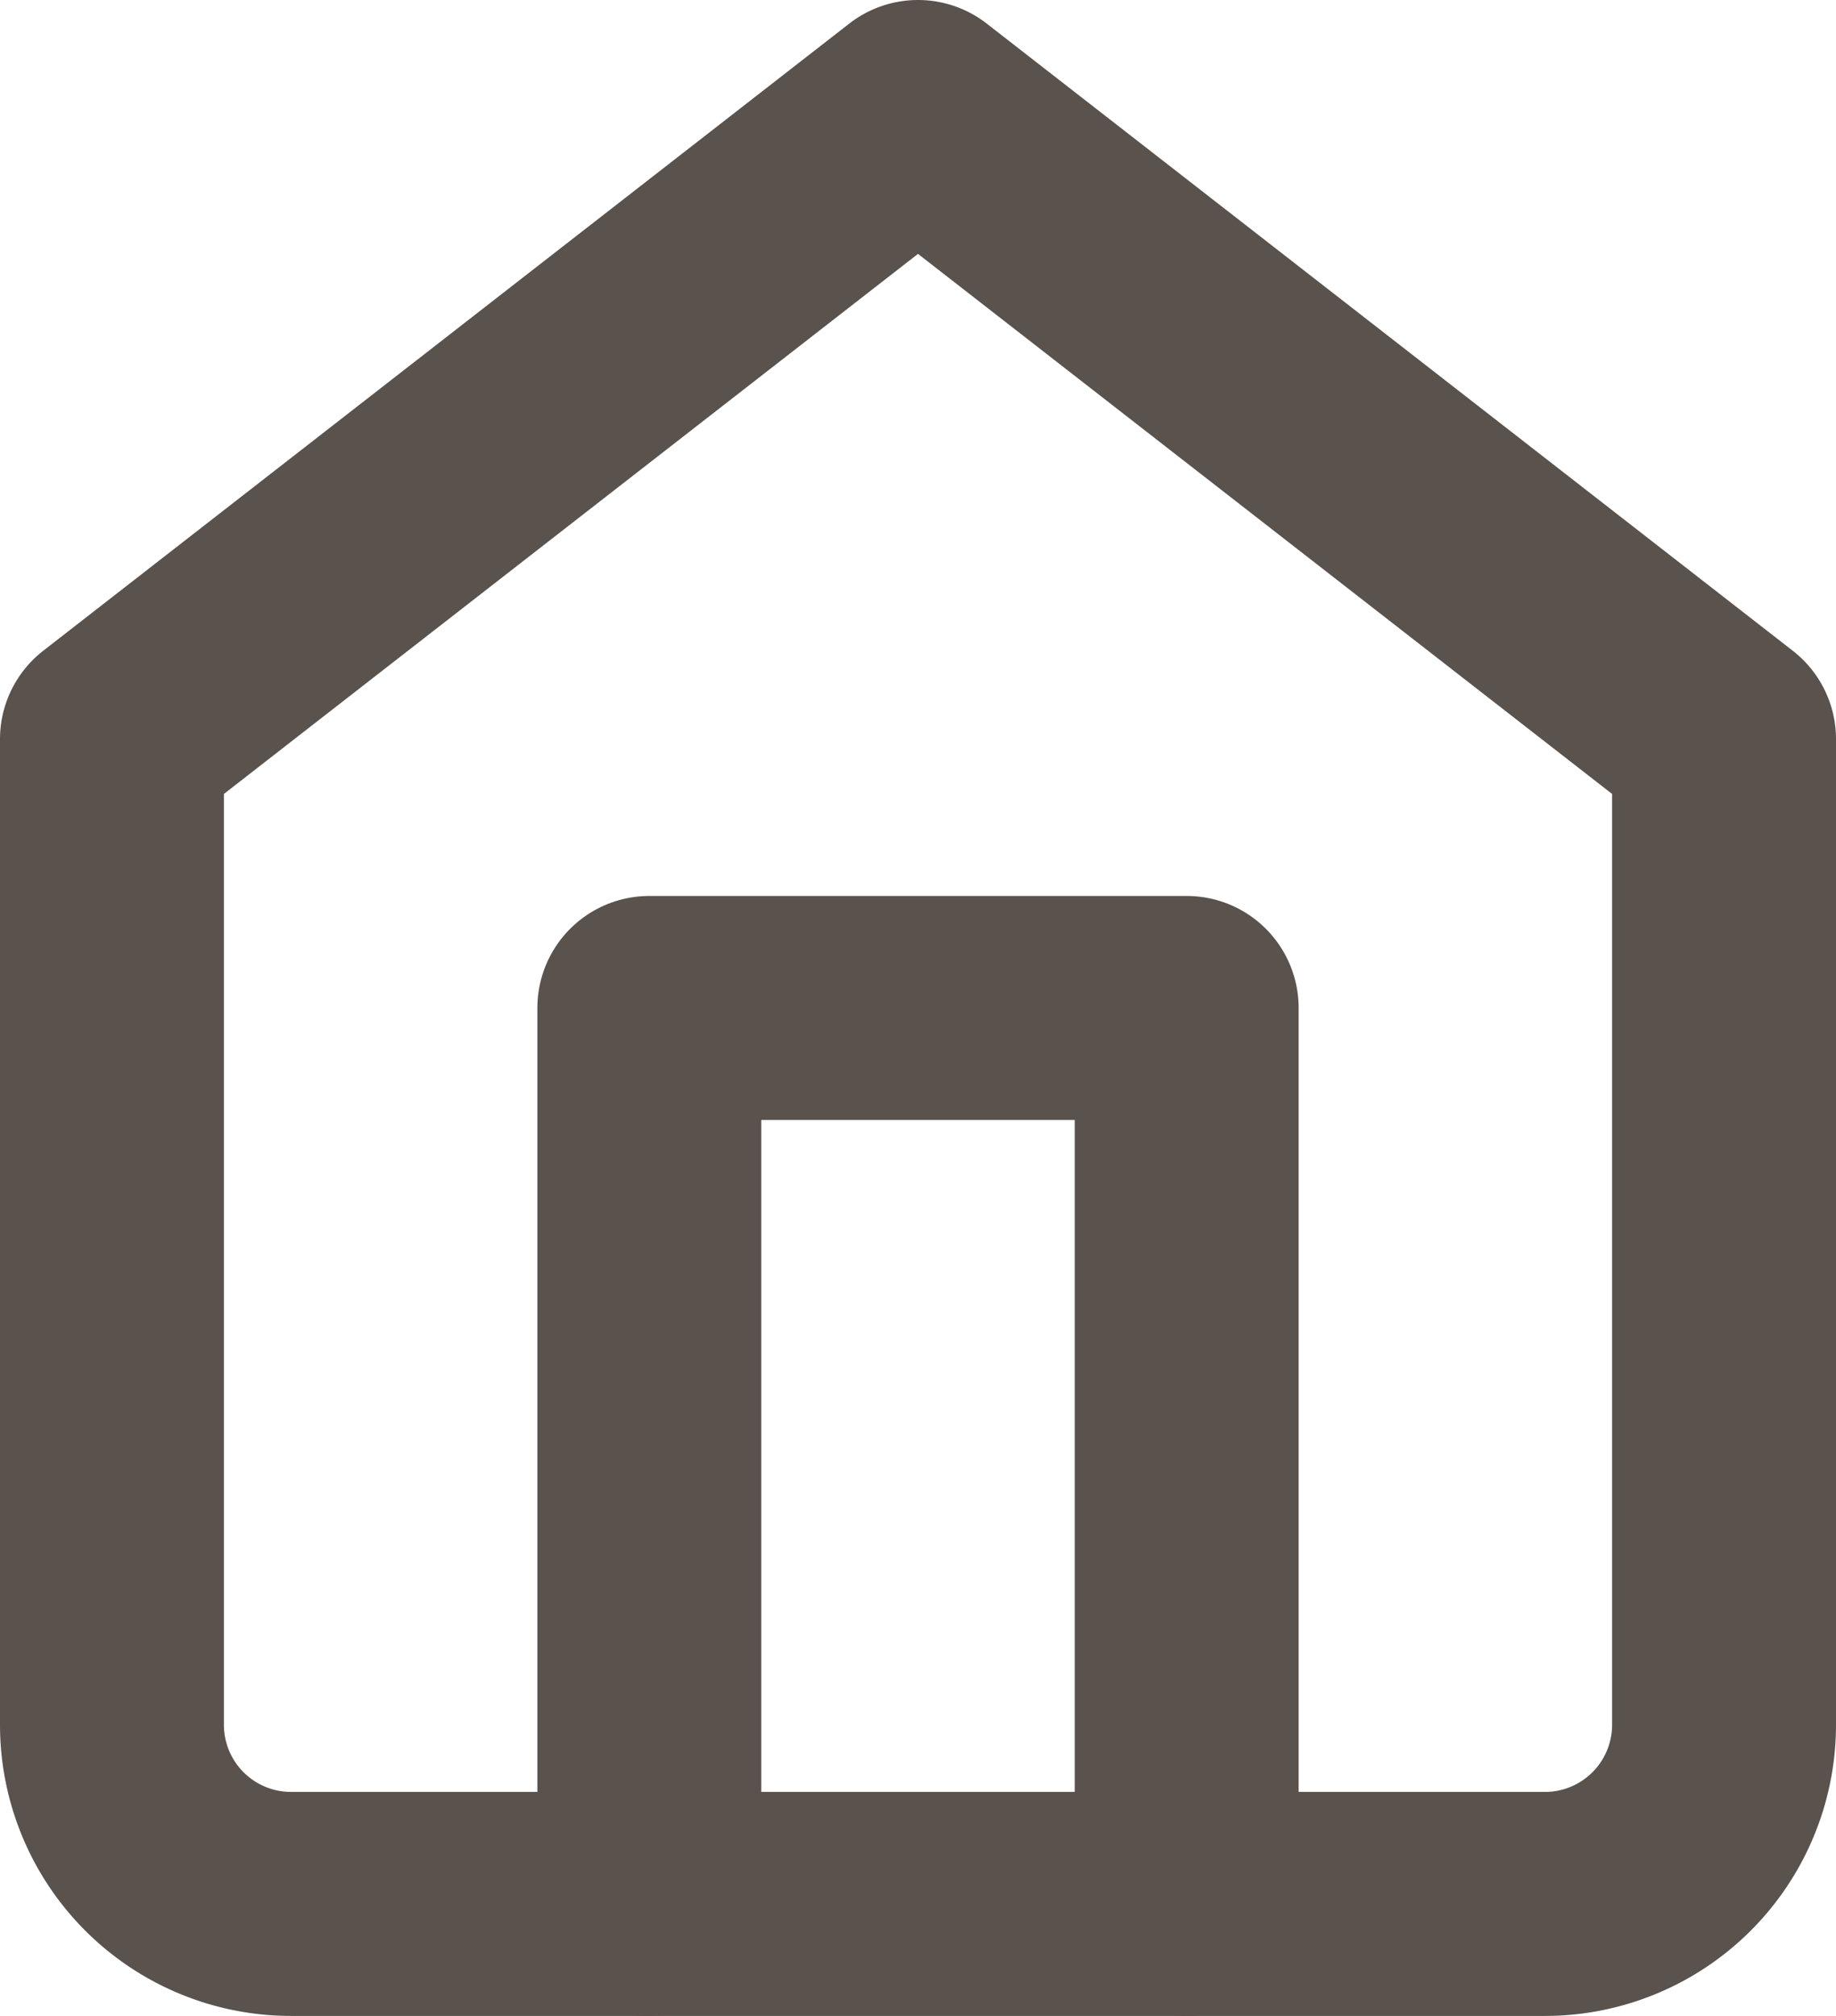
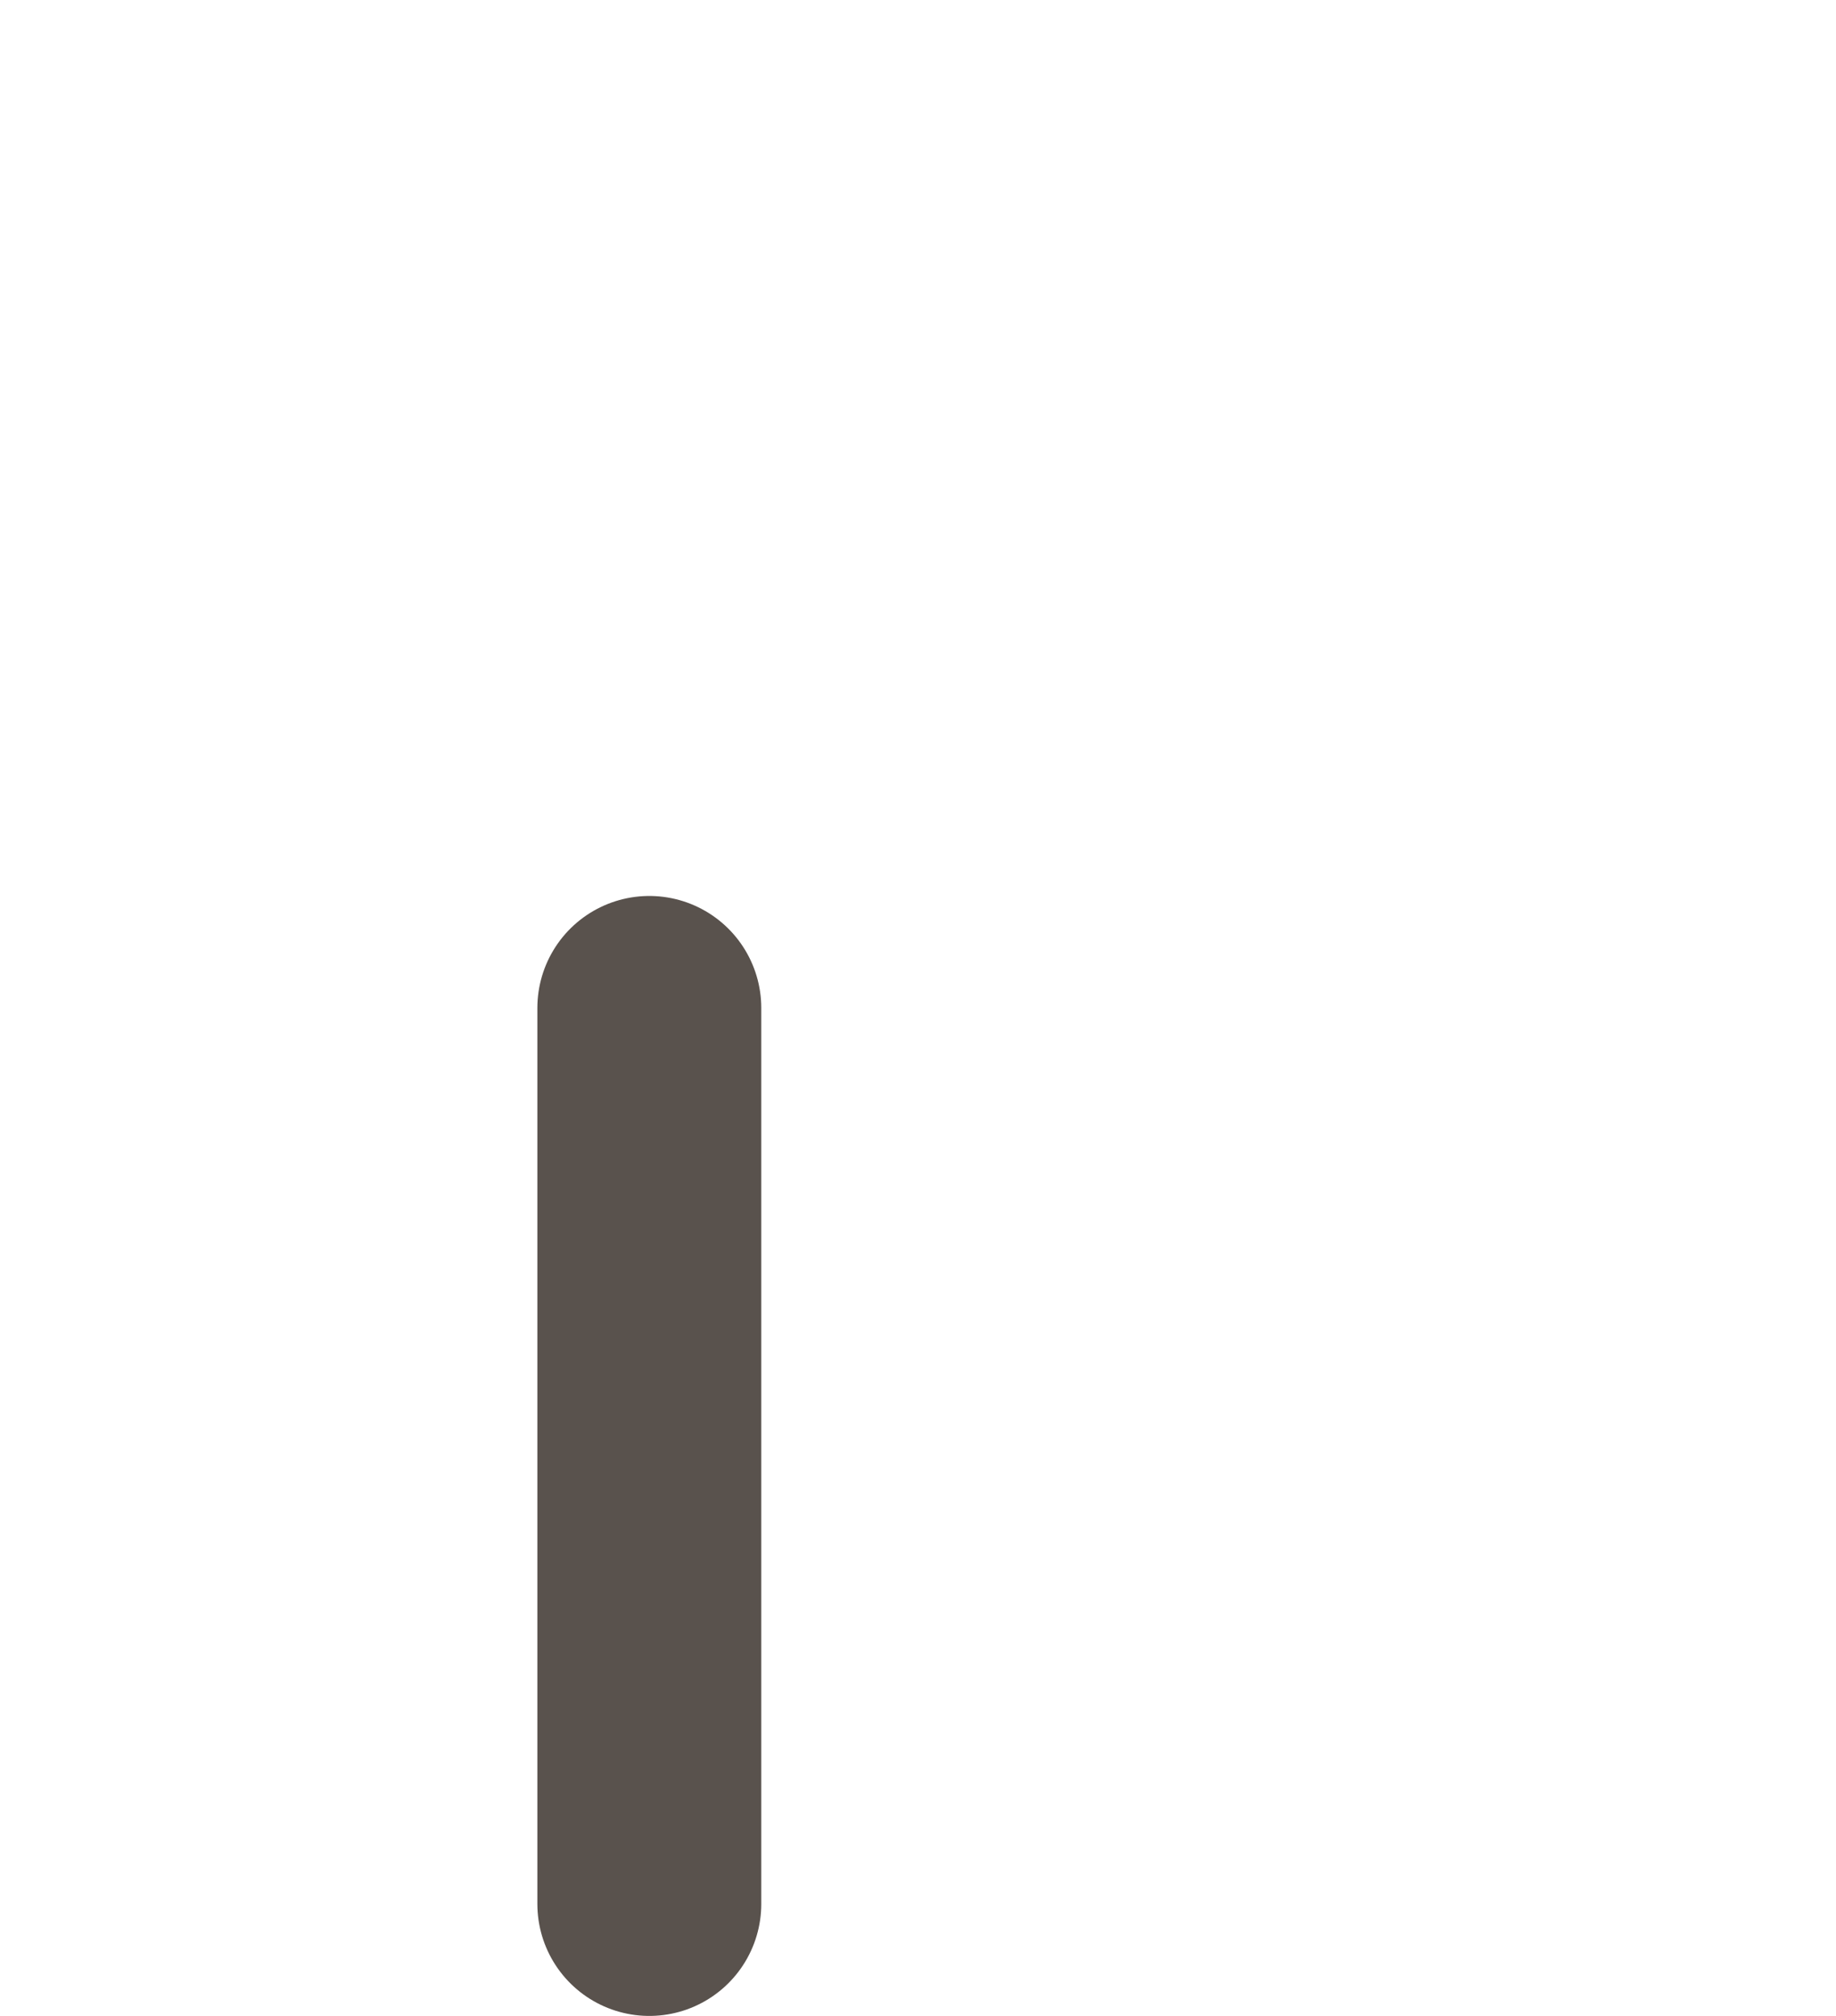
<svg xmlns="http://www.w3.org/2000/svg" width="12.3" height="13.5" viewBox="0 0 12.3 13.5">
  <g id="Icon_feather-home" data-name="Icon feather-home" transform="translate(-3.75 -2.25)">
-     <path id="パス_337" data-name="パス 337" d="M4.5,7.2,9.9,3l5.4,4.2v6.6A1.2,1.2,0,0,1,14.1,15H5.7a1.2,1.2,0,0,1-1.2-1.2Z" fill="none" stroke="#59524d" stroke-linecap="round" stroke-linejoin="round" stroke-width="1.5" />
-     <path id="パス_338" data-name="パス 338" d="M13.5,24V18h3.6v6" transform="translate(-5.4 -9)" fill="none" stroke="#59524d" stroke-linecap="round" stroke-linejoin="round" stroke-width="1.5" />
+     <path id="パス_338" data-name="パス 338" d="M13.5,24V18v6" transform="translate(-5.4 -9)" fill="none" stroke="#59524d" stroke-linecap="round" stroke-linejoin="round" stroke-width="1.5" />
  </g>
</svg>